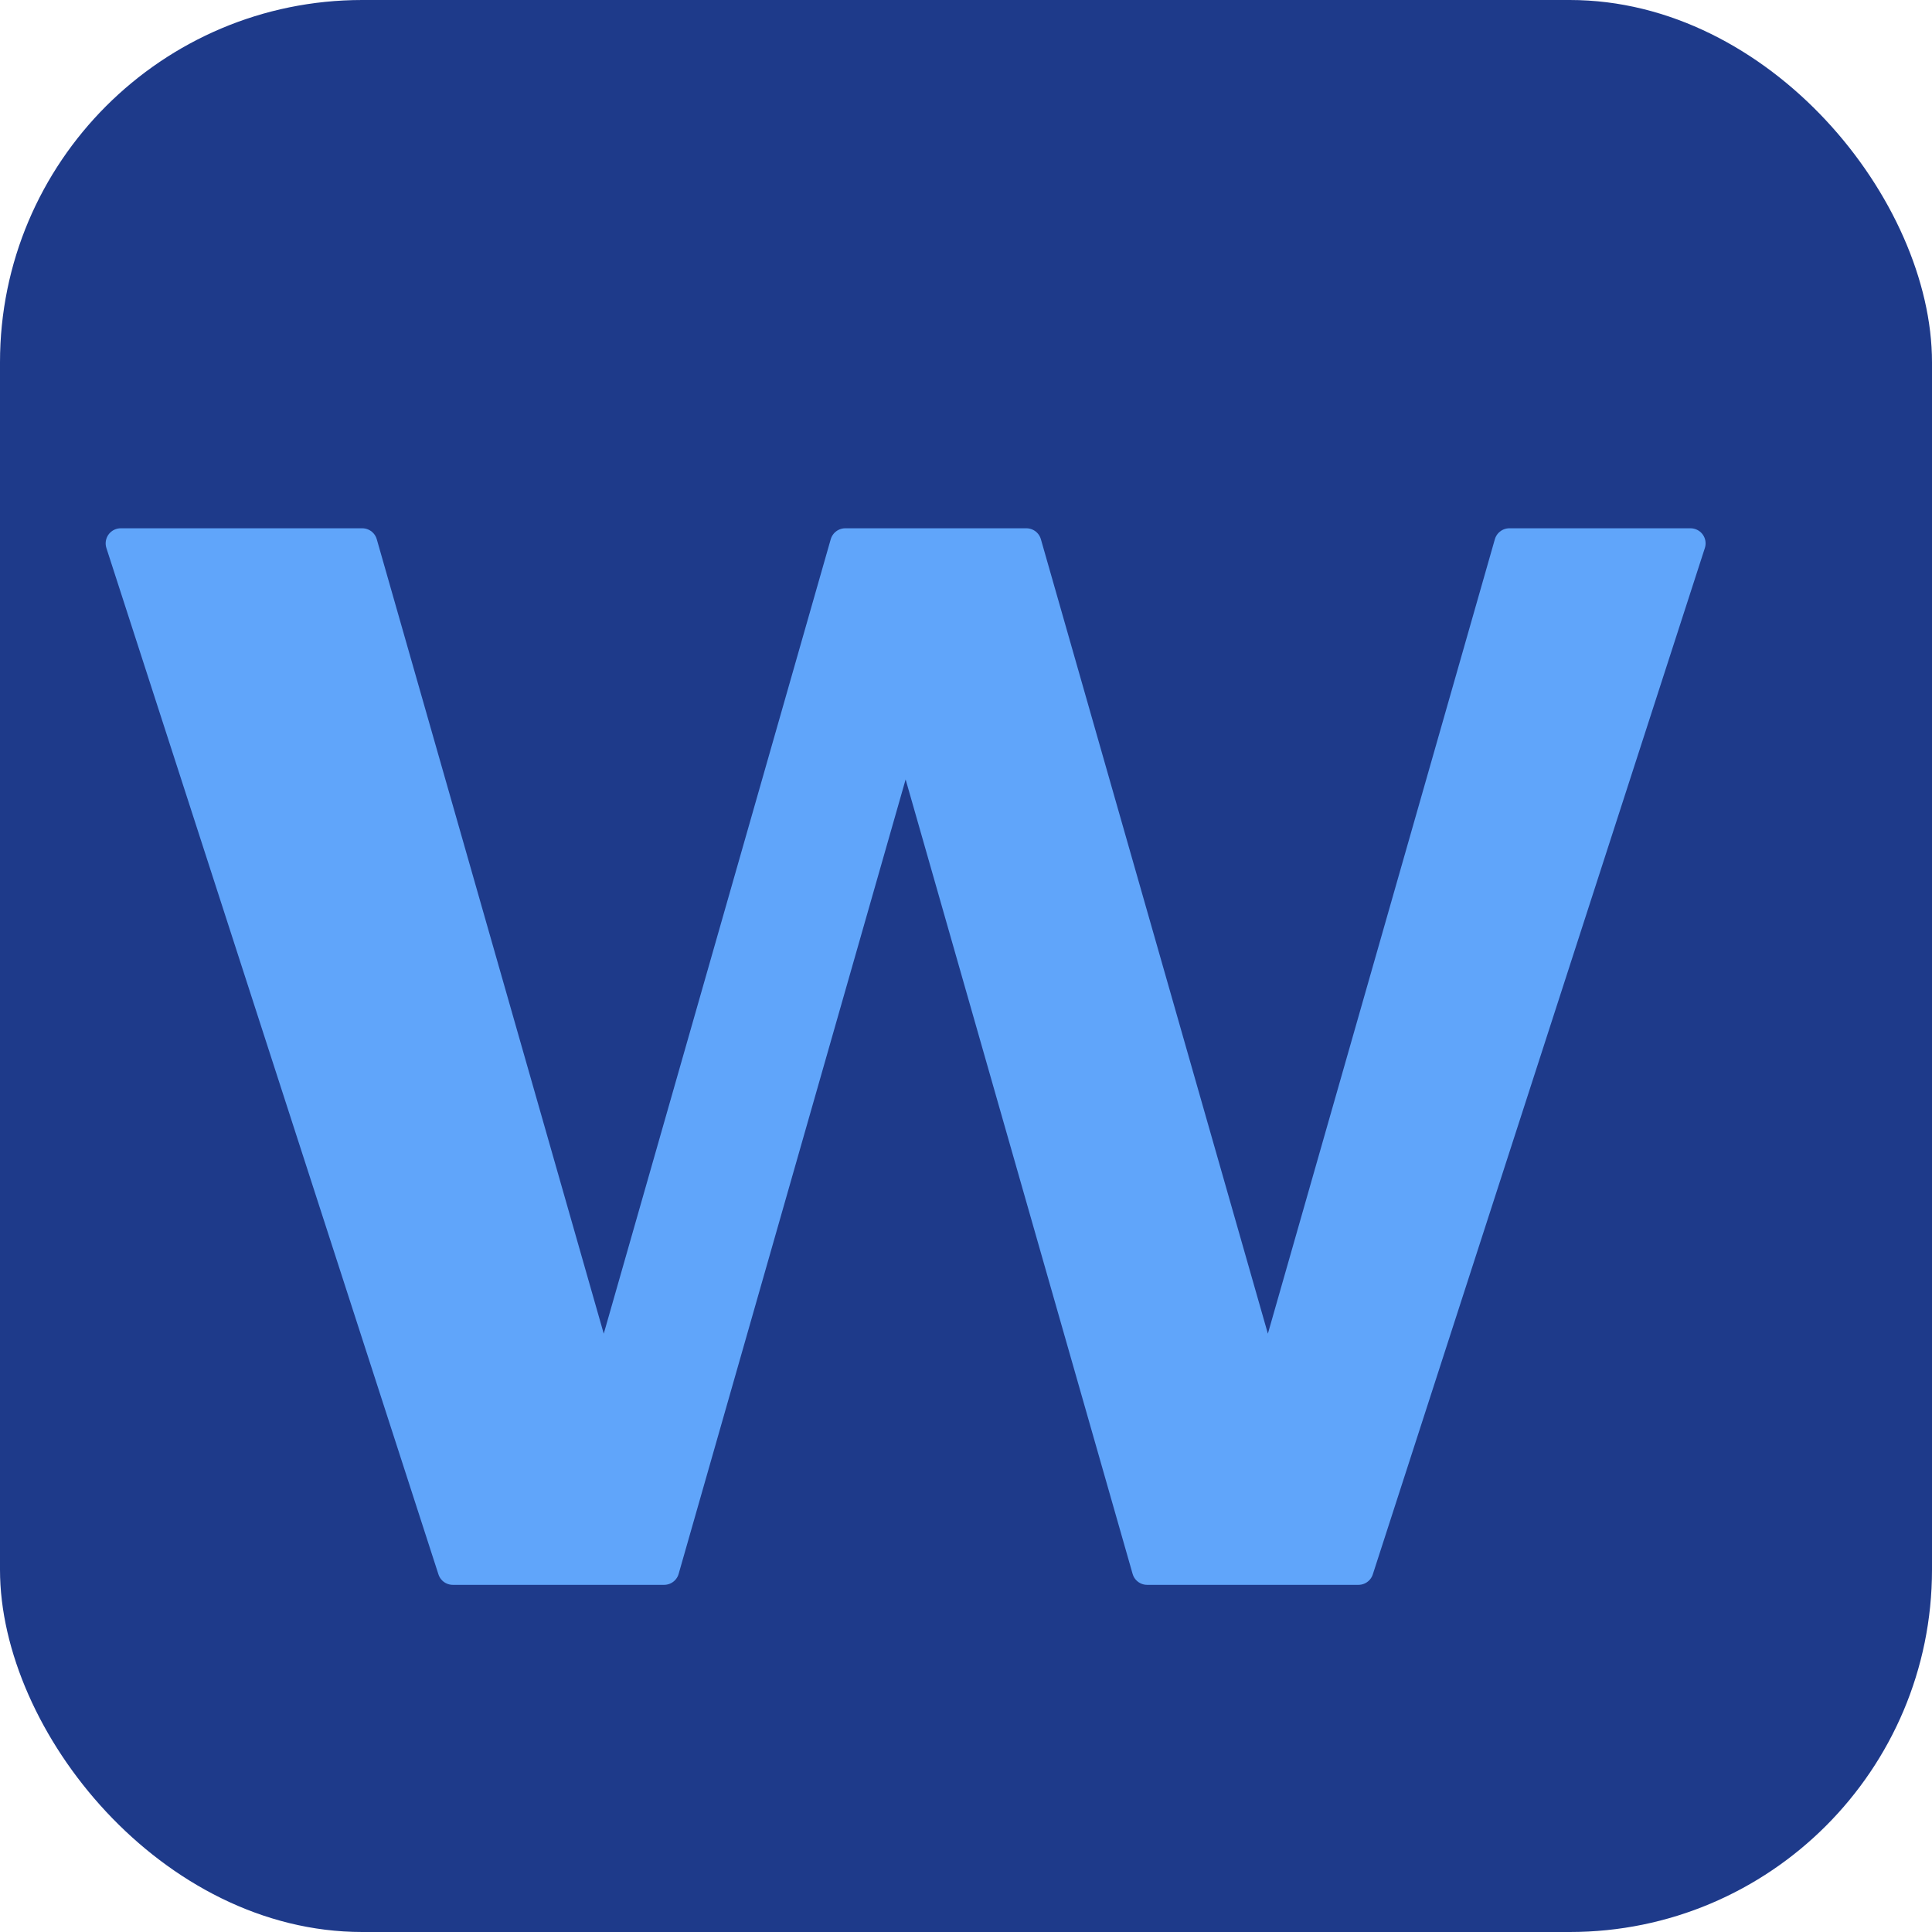
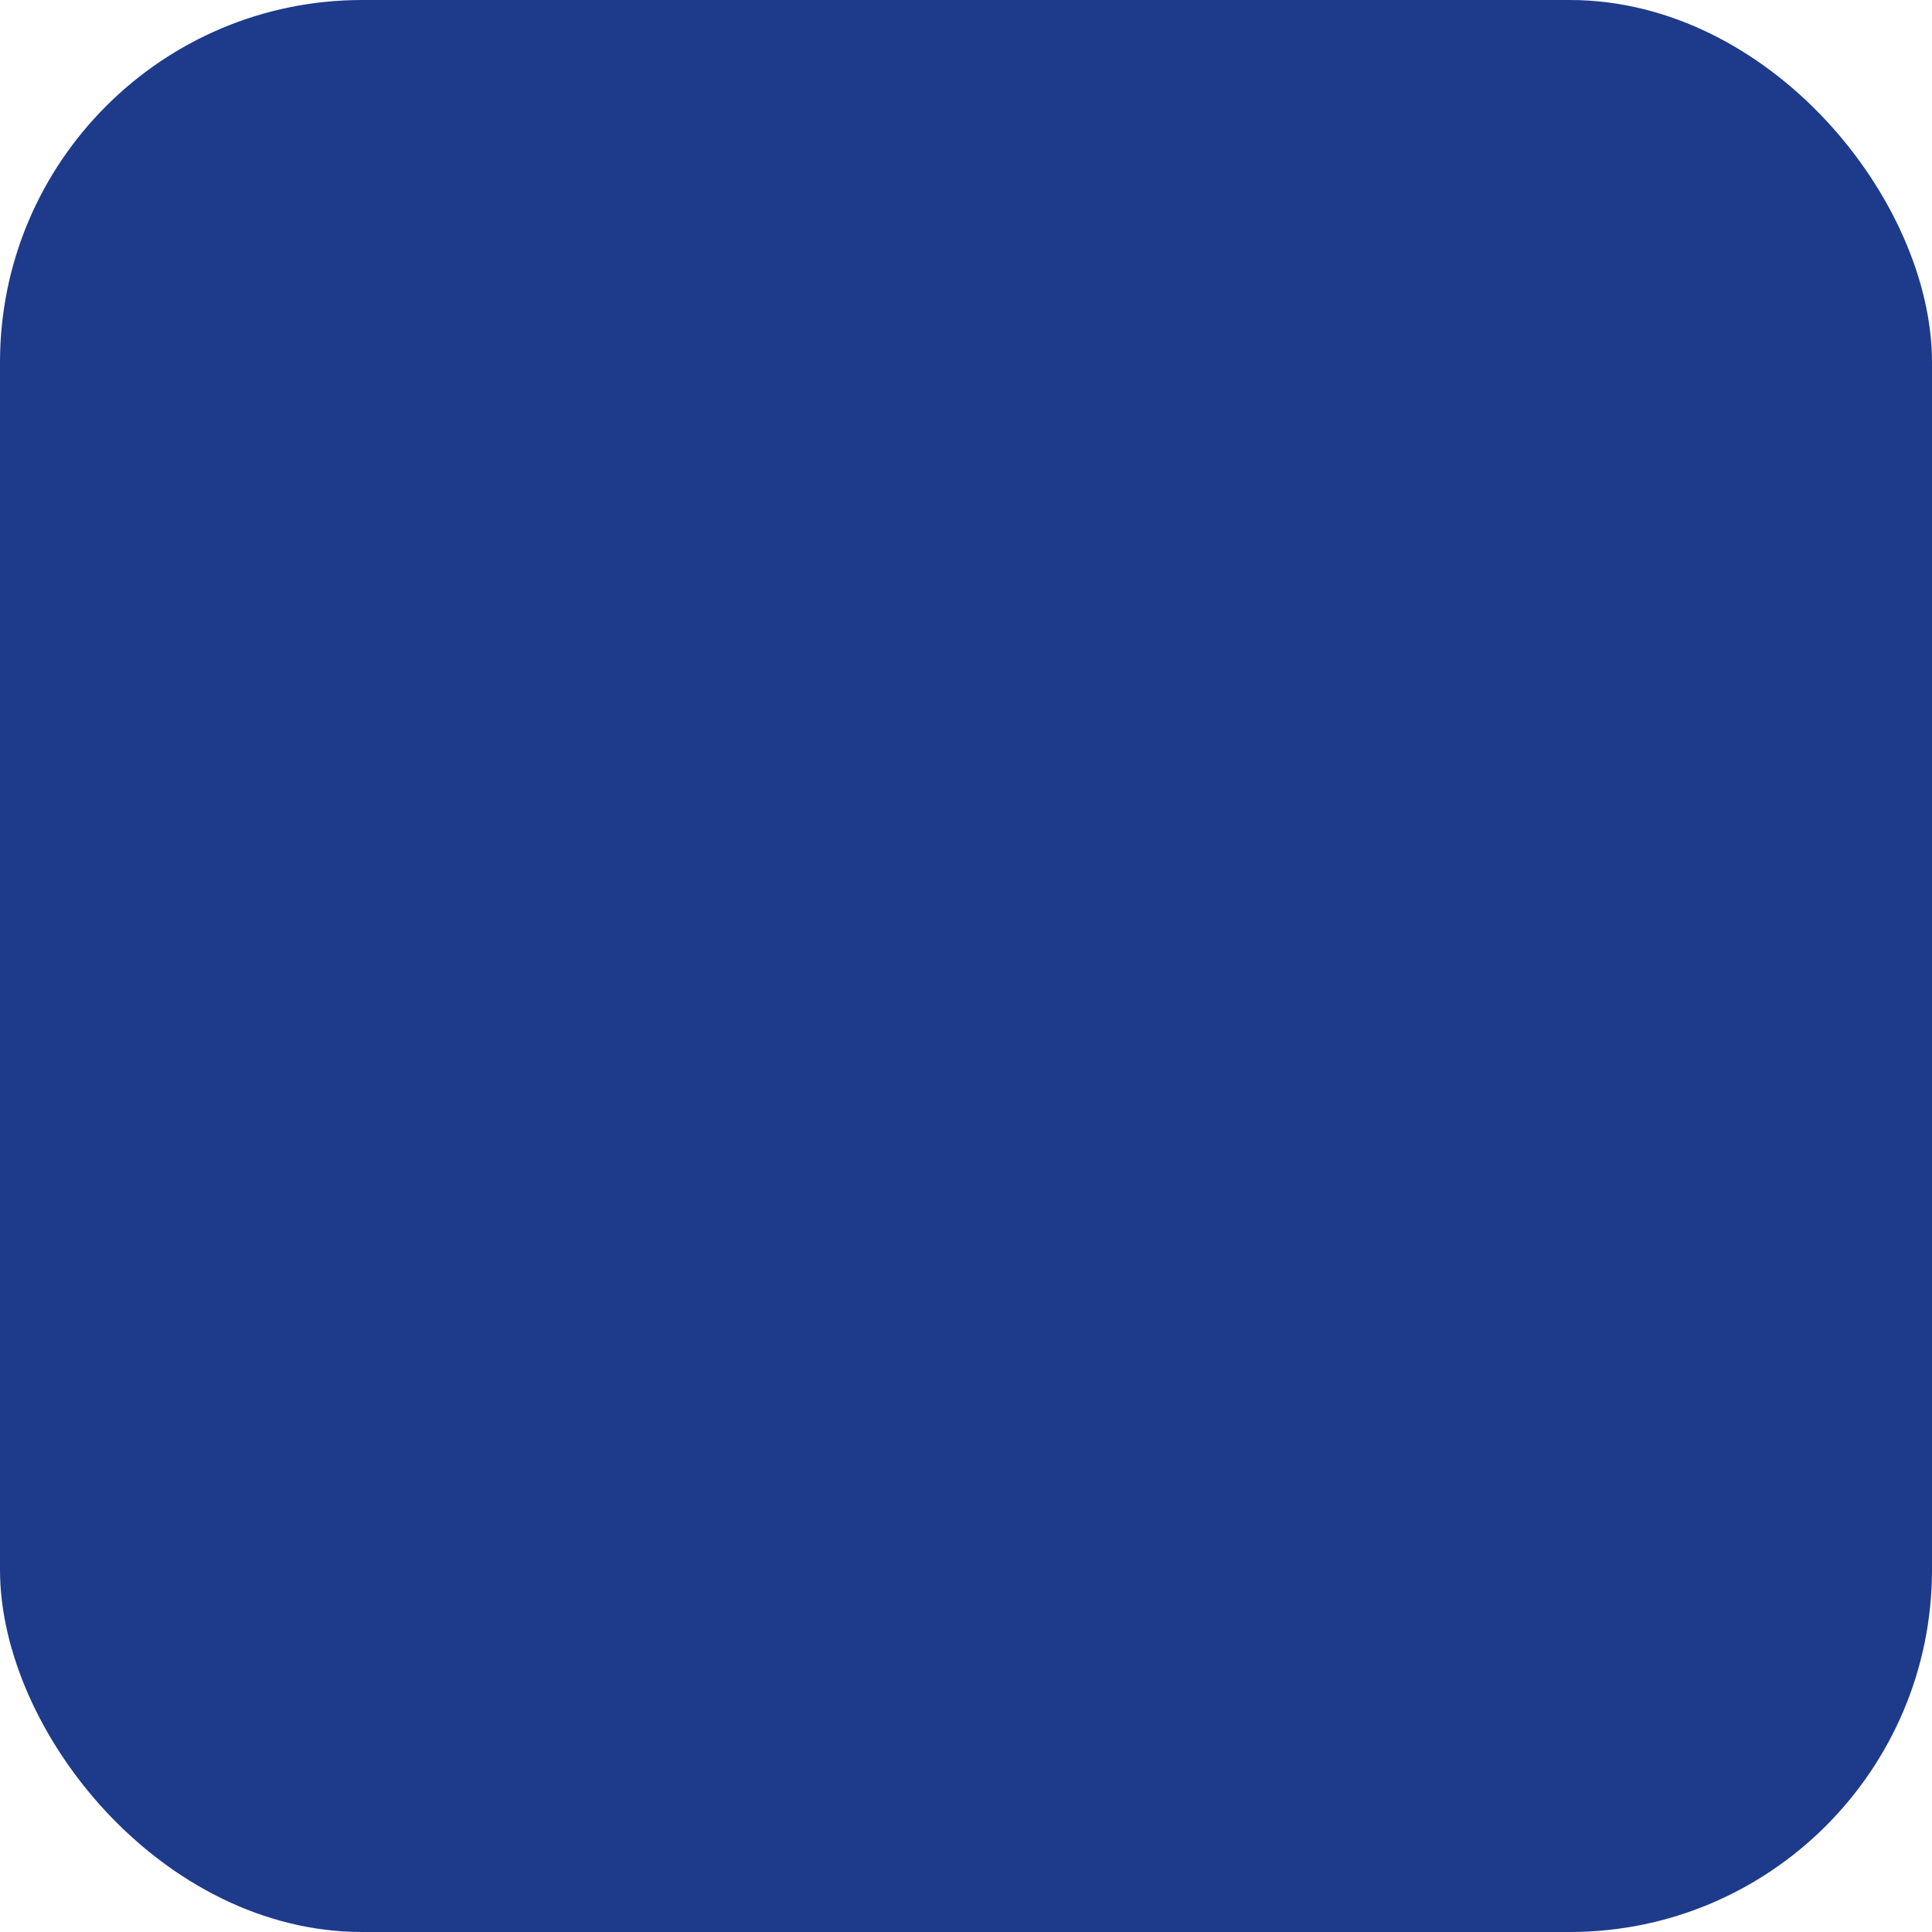
<svg xmlns="http://www.w3.org/2000/svg" viewBox="0 0 32 32" fill="none">
  <rect width="32" height="32" rx="6" fill="#1e3a8a" />
-   <path d="M6 9L10 23L14 9H17L21 23L25 9H28L22.5 26H19L15 12L11 26H7.5L2 9H6Z" fill="#60a5fa" stroke="#60a5fa" stroke-width="0.5" stroke-linejoin="round" />
</svg>